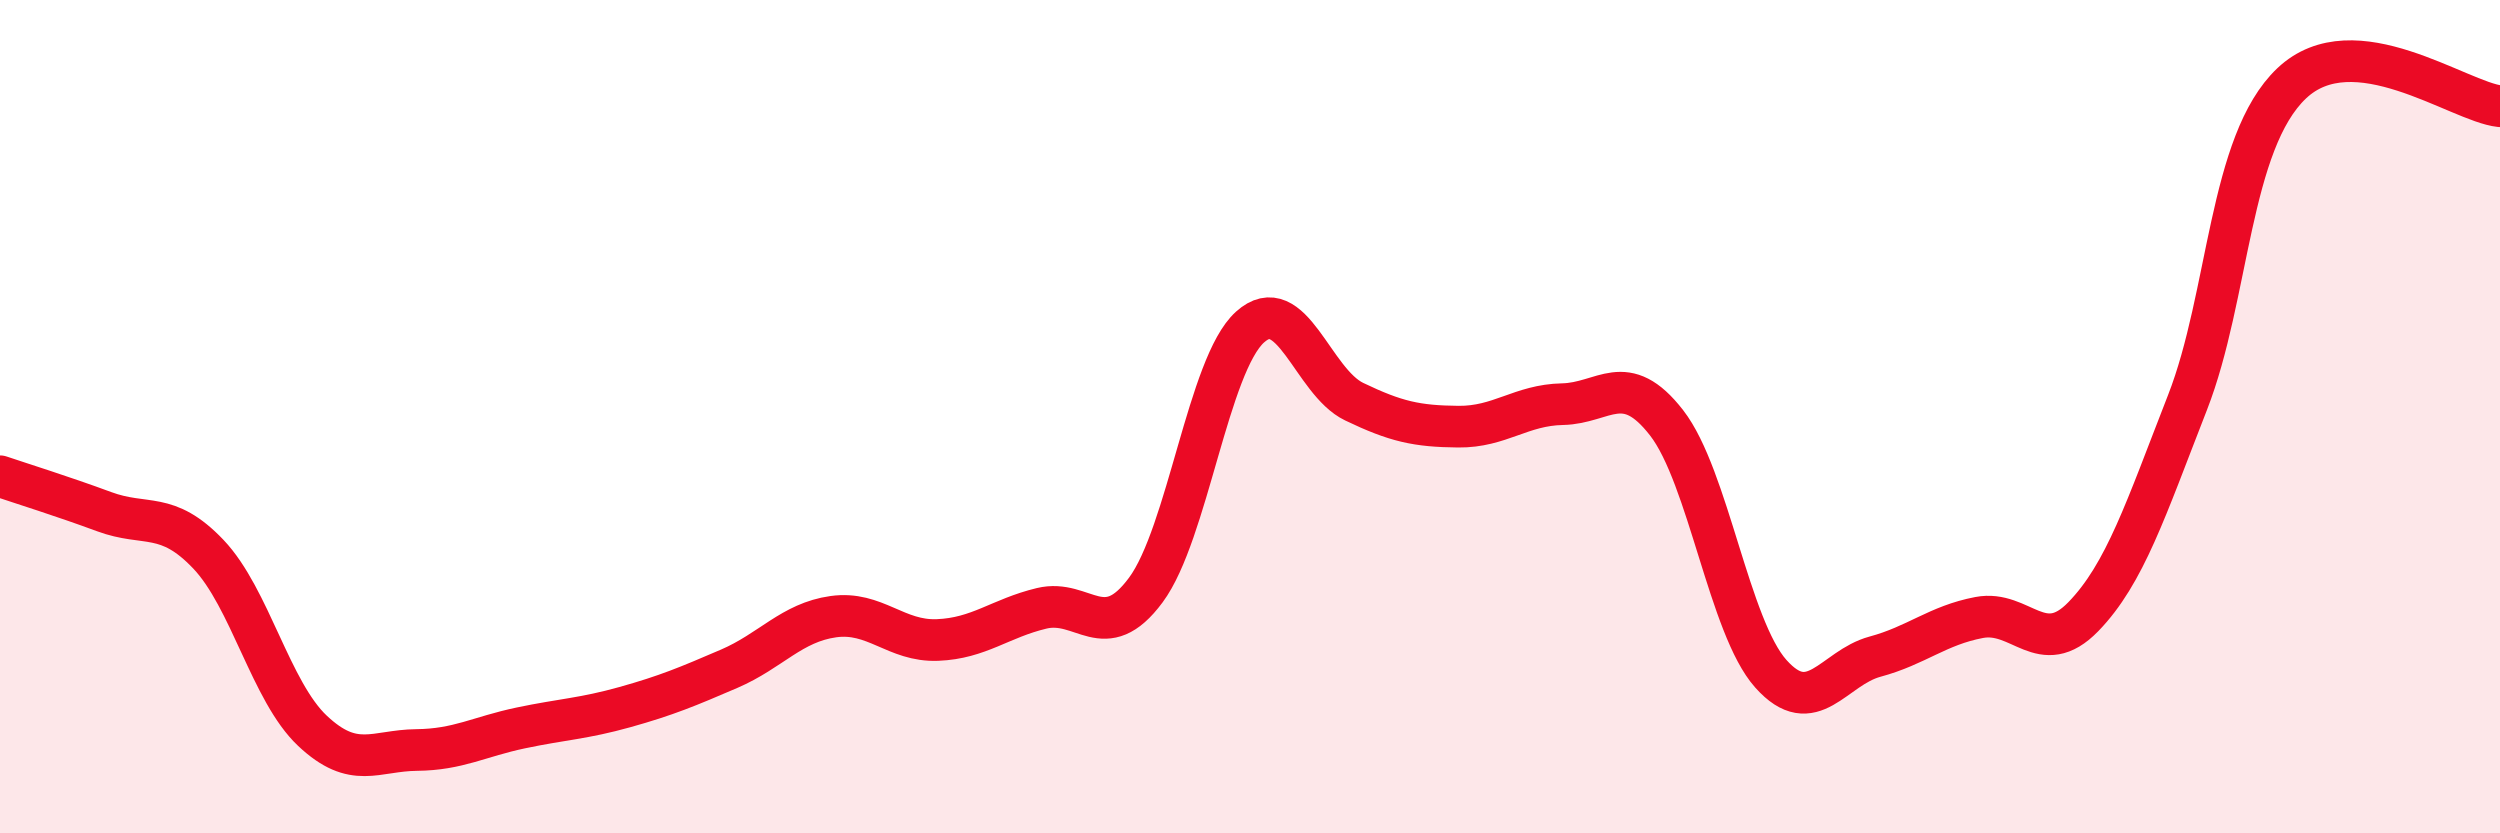
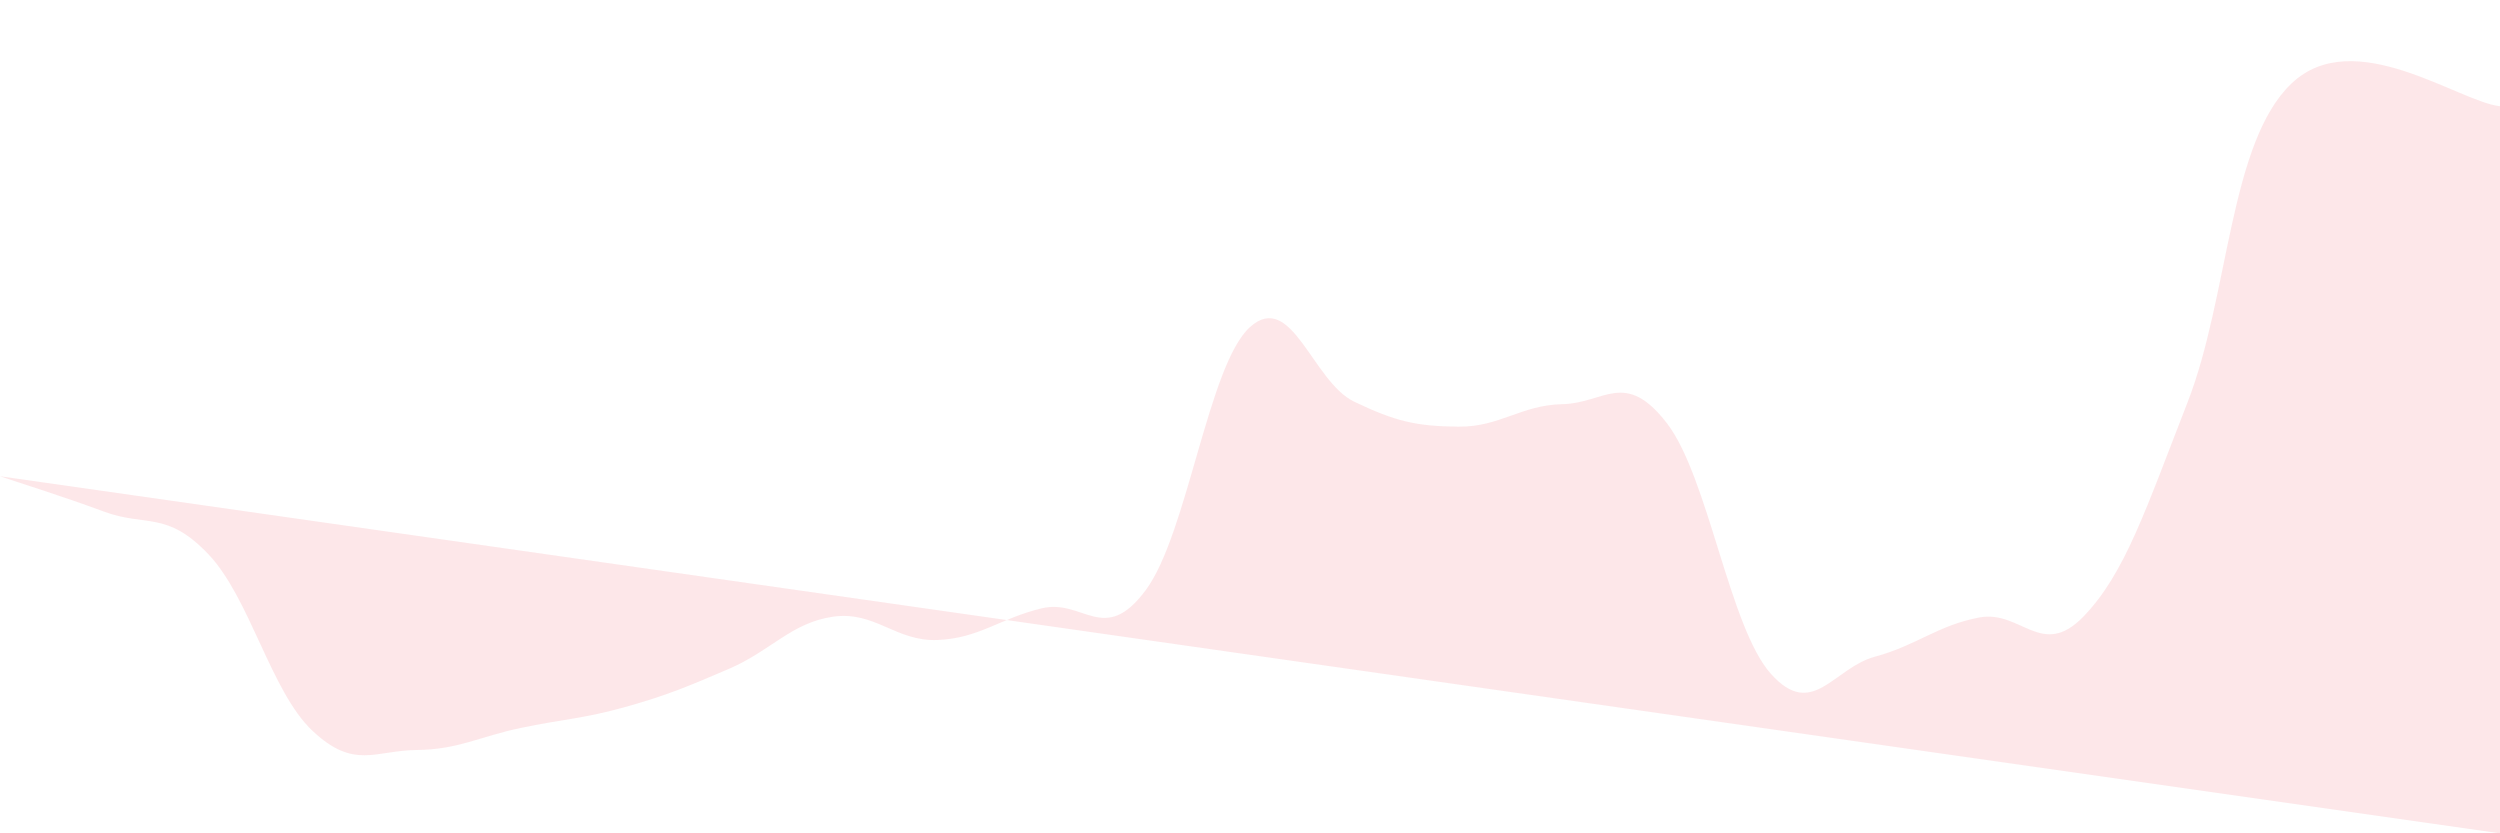
<svg xmlns="http://www.w3.org/2000/svg" width="60" height="20" viewBox="0 0 60 20">
-   <path d="M 0,11.43 C 0.5,11.6 1.5,11.91 2.5,12.28 C 3.5,12.65 4,12.25 5,13.3 C 6,14.35 6.5,16.6 7.5,17.54 C 8.5,18.48 9,18.01 10,18 C 11,17.99 11.5,17.68 12.5,17.47 C 13.5,17.26 14,17.25 15,16.97 C 16,16.69 16.5,16.48 17.5,16.05 C 18.5,15.62 19,14.94 20,14.8 C 21,14.66 21.5,15.4 22.5,15.36 C 23.5,15.32 24,14.84 25,14.6 C 26,14.36 26.5,15.51 27.5,14.16 C 28.5,12.81 29,8.75 30,7.85 C 31,6.95 31.5,9.16 32.5,9.64 C 33.5,10.12 34,10.23 35,10.24 C 36,10.25 36.5,9.72 37.5,9.7 C 38.5,9.68 39,8.86 40,10.15 C 41,11.44 41.5,15.05 42.5,16.17 C 43.5,17.29 44,16.03 45,15.76 C 46,15.49 46.5,15.01 47.5,14.82 C 48.5,14.63 49,15.83 50,14.8 C 51,13.77 51.5,12.22 52.5,9.66 C 53.5,7.1 53.5,3.42 55,2 C 56.5,0.58 59,2.44 60,2.55L60 20L0 20Z" fill="#EB0A25" opacity="0.1" stroke-linecap="round" stroke-linejoin="round" />
-   <path d="M 0,11.43 C 0.5,11.6 1.5,11.91 2.5,12.28 C 3.5,12.65 4,12.25 5,13.3 C 6,14.35 6.5,16.6 7.5,17.54 C 8.5,18.48 9,18.01 10,18 C 11,17.99 11.5,17.68 12.5,17.47 C 13.5,17.26 14,17.25 15,16.97 C 16,16.69 16.5,16.48 17.5,16.05 C 18.5,15.62 19,14.94 20,14.8 C 21,14.66 21.5,15.4 22.5,15.36 C 23.5,15.32 24,14.84 25,14.6 C 26,14.36 26.5,15.51 27.5,14.16 C 28.5,12.81 29,8.75 30,7.85 C 31,6.95 31.5,9.16 32.5,9.64 C 33.5,10.12 34,10.23 35,10.24 C 36,10.25 36.5,9.72 37.5,9.7 C 38.5,9.68 39,8.86 40,10.15 C 41,11.44 41.5,15.05 42.5,16.17 C 43.5,17.29 44,16.03 45,15.76 C 46,15.49 46.5,15.01 47.5,14.82 C 48.5,14.63 49,15.83 50,14.8 C 51,13.77 51.5,12.22 52.5,9.66 C 53.5,7.1 53.5,3.42 55,2 C 56.5,0.58 59,2.44 60,2.55" stroke="#EB0A25" stroke-width="1" fill="none" stroke-linecap="round" stroke-linejoin="round" />
+   <path d="M 0,11.43 C 0.5,11.6 1.5,11.91 2.5,12.28 C 3.5,12.65 4,12.25 5,13.3 C 6,14.35 6.5,16.6 7.5,17.54 C 8.5,18.48 9,18.01 10,18 C 11,17.99 11.5,17.68 12.5,17.47 C 13.5,17.26 14,17.25 15,16.97 C 16,16.69 16.5,16.48 17.5,16.05 C 18.5,15.62 19,14.94 20,14.8 C 21,14.66 21.5,15.4 22.5,15.36 C 23.5,15.32 24,14.84 25,14.6 C 26,14.36 26.5,15.51 27.5,14.16 C 28.5,12.81 29,8.75 30,7.85 C 31,6.95 31.5,9.16 32.5,9.64 C 33.5,10.12 34,10.23 35,10.24 C 36,10.25 36.5,9.72 37.5,9.7 C 38.5,9.68 39,8.86 40,10.15 C 41,11.44 41.5,15.05 42.5,16.17 C 43.5,17.29 44,16.03 45,15.76 C 46,15.49 46.5,15.01 47.5,14.82 C 48.5,14.63 49,15.83 50,14.8 C 51,13.77 51.5,12.22 52.5,9.66 C 53.5,7.1 53.5,3.42 55,2 C 56.5,0.58 59,2.44 60,2.55L60 20Z" fill="#EB0A25" opacity="0.1" stroke-linecap="round" stroke-linejoin="round" />
</svg>